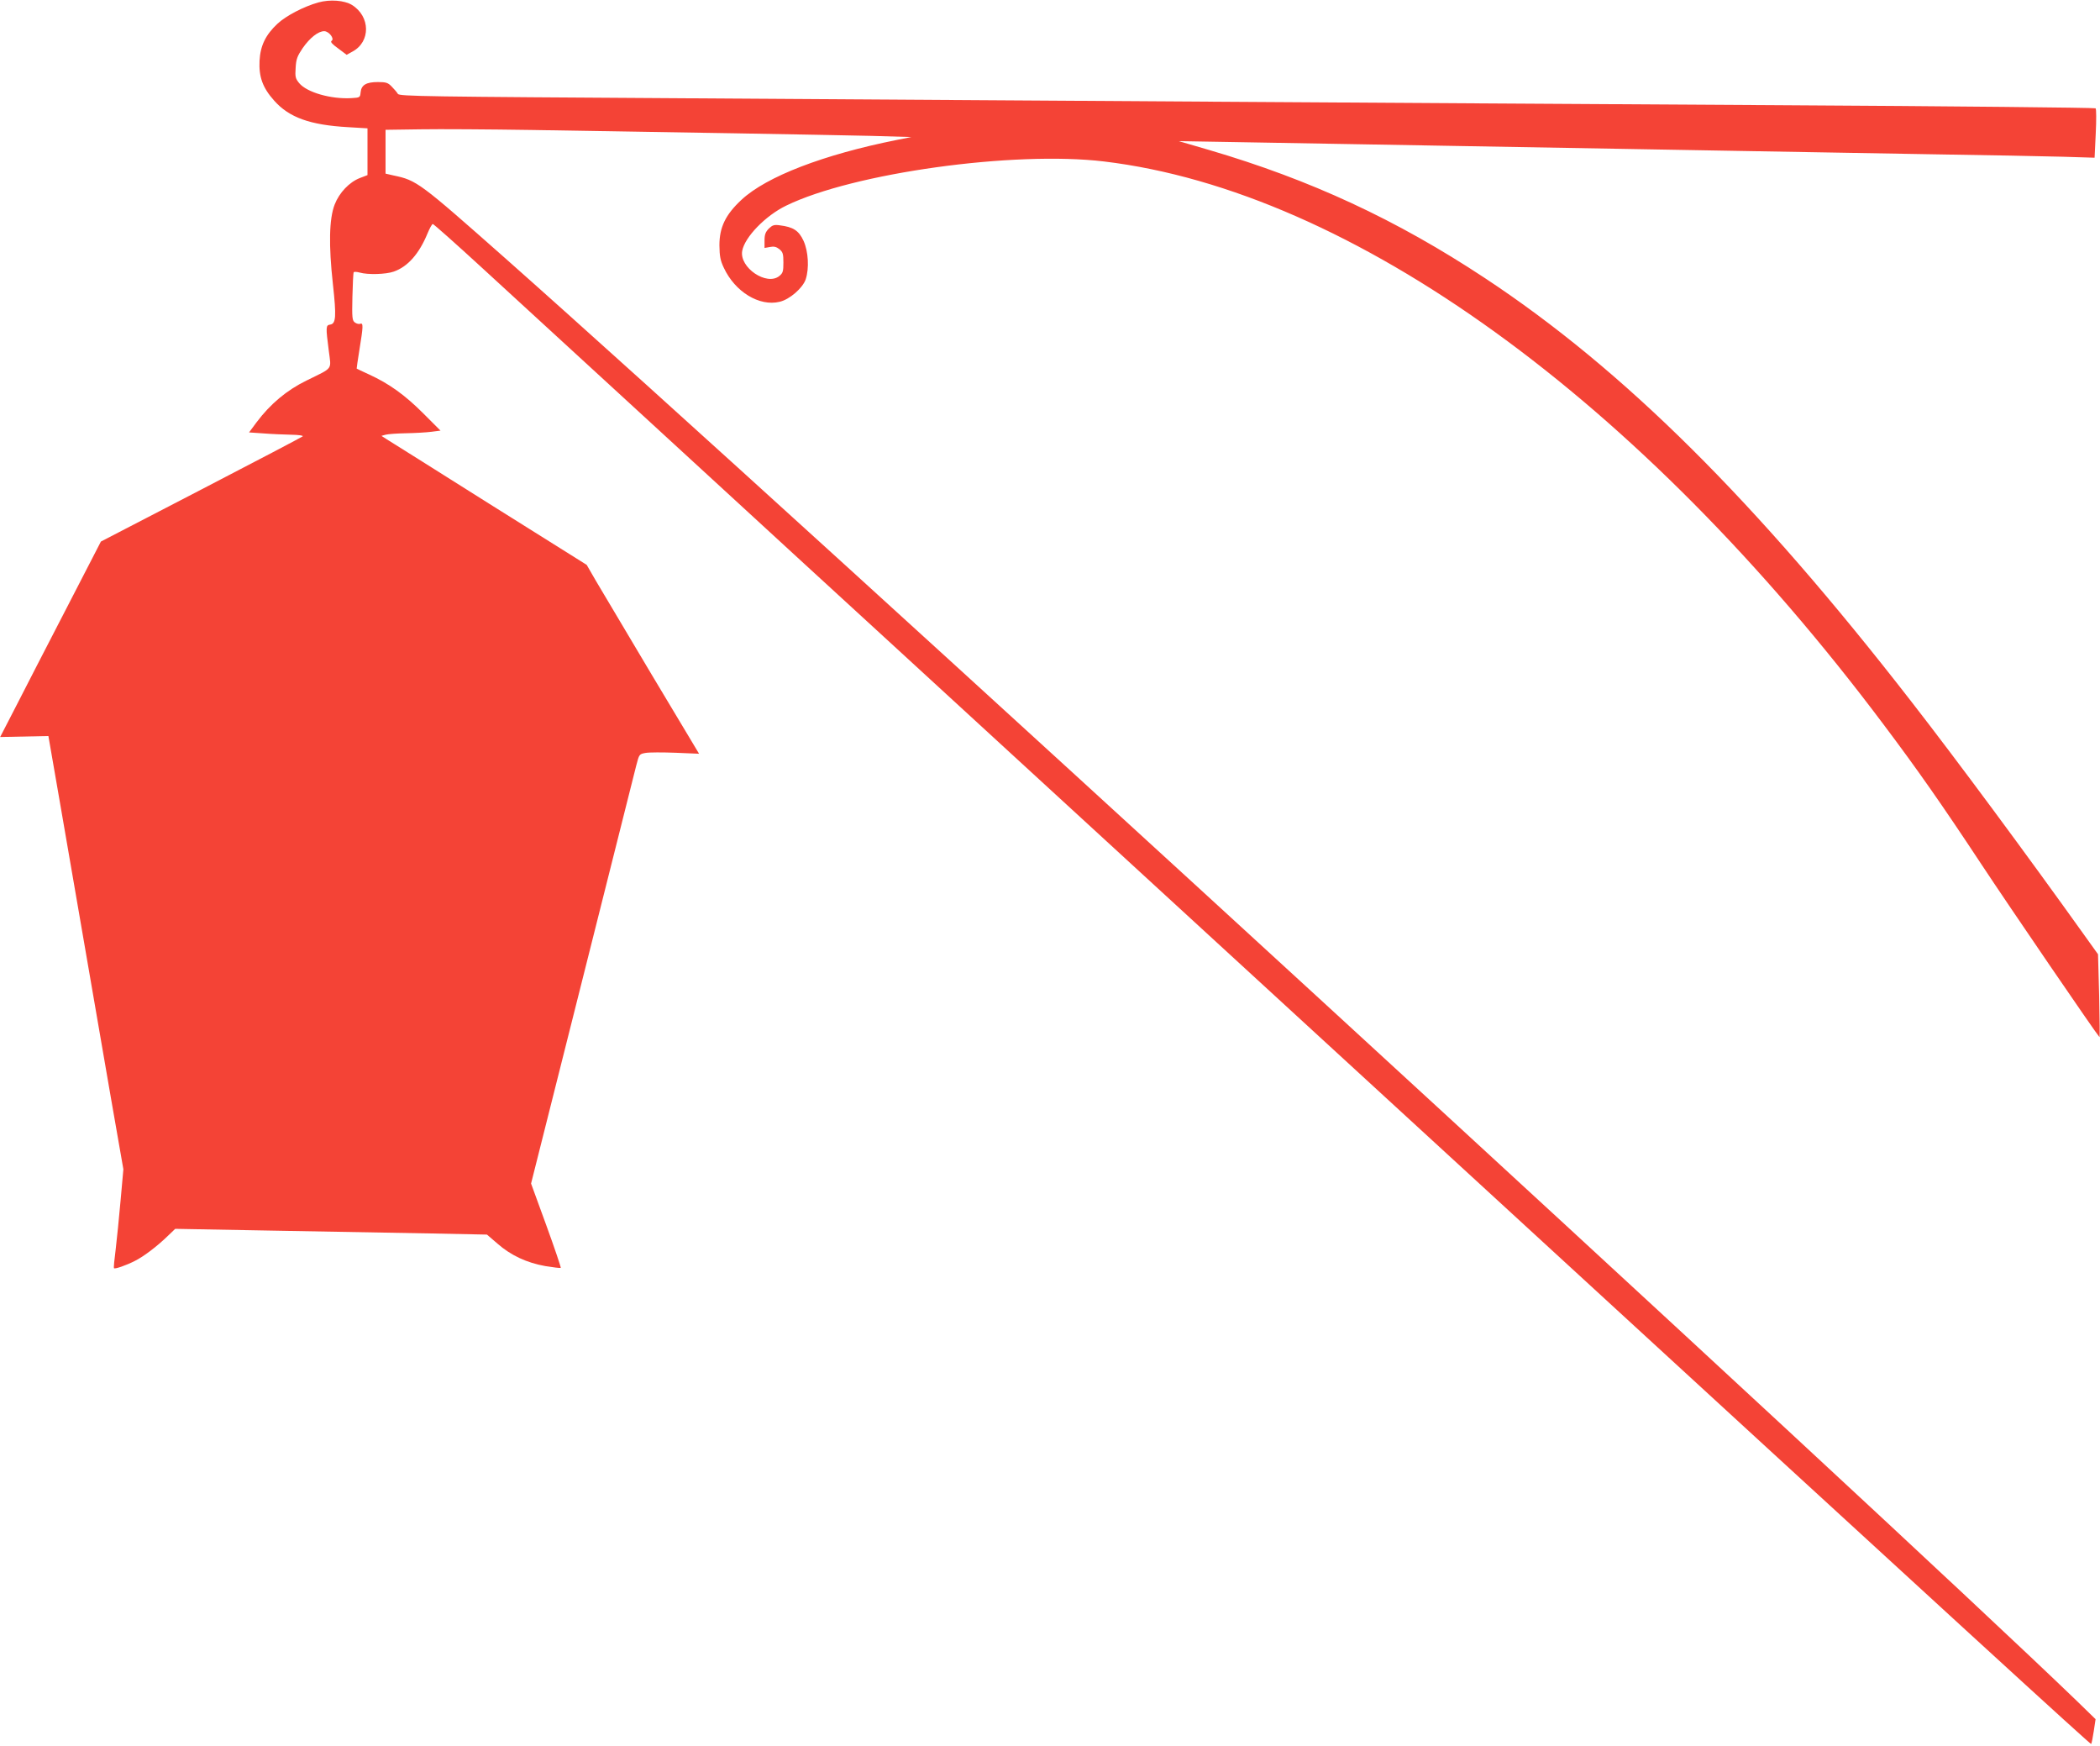
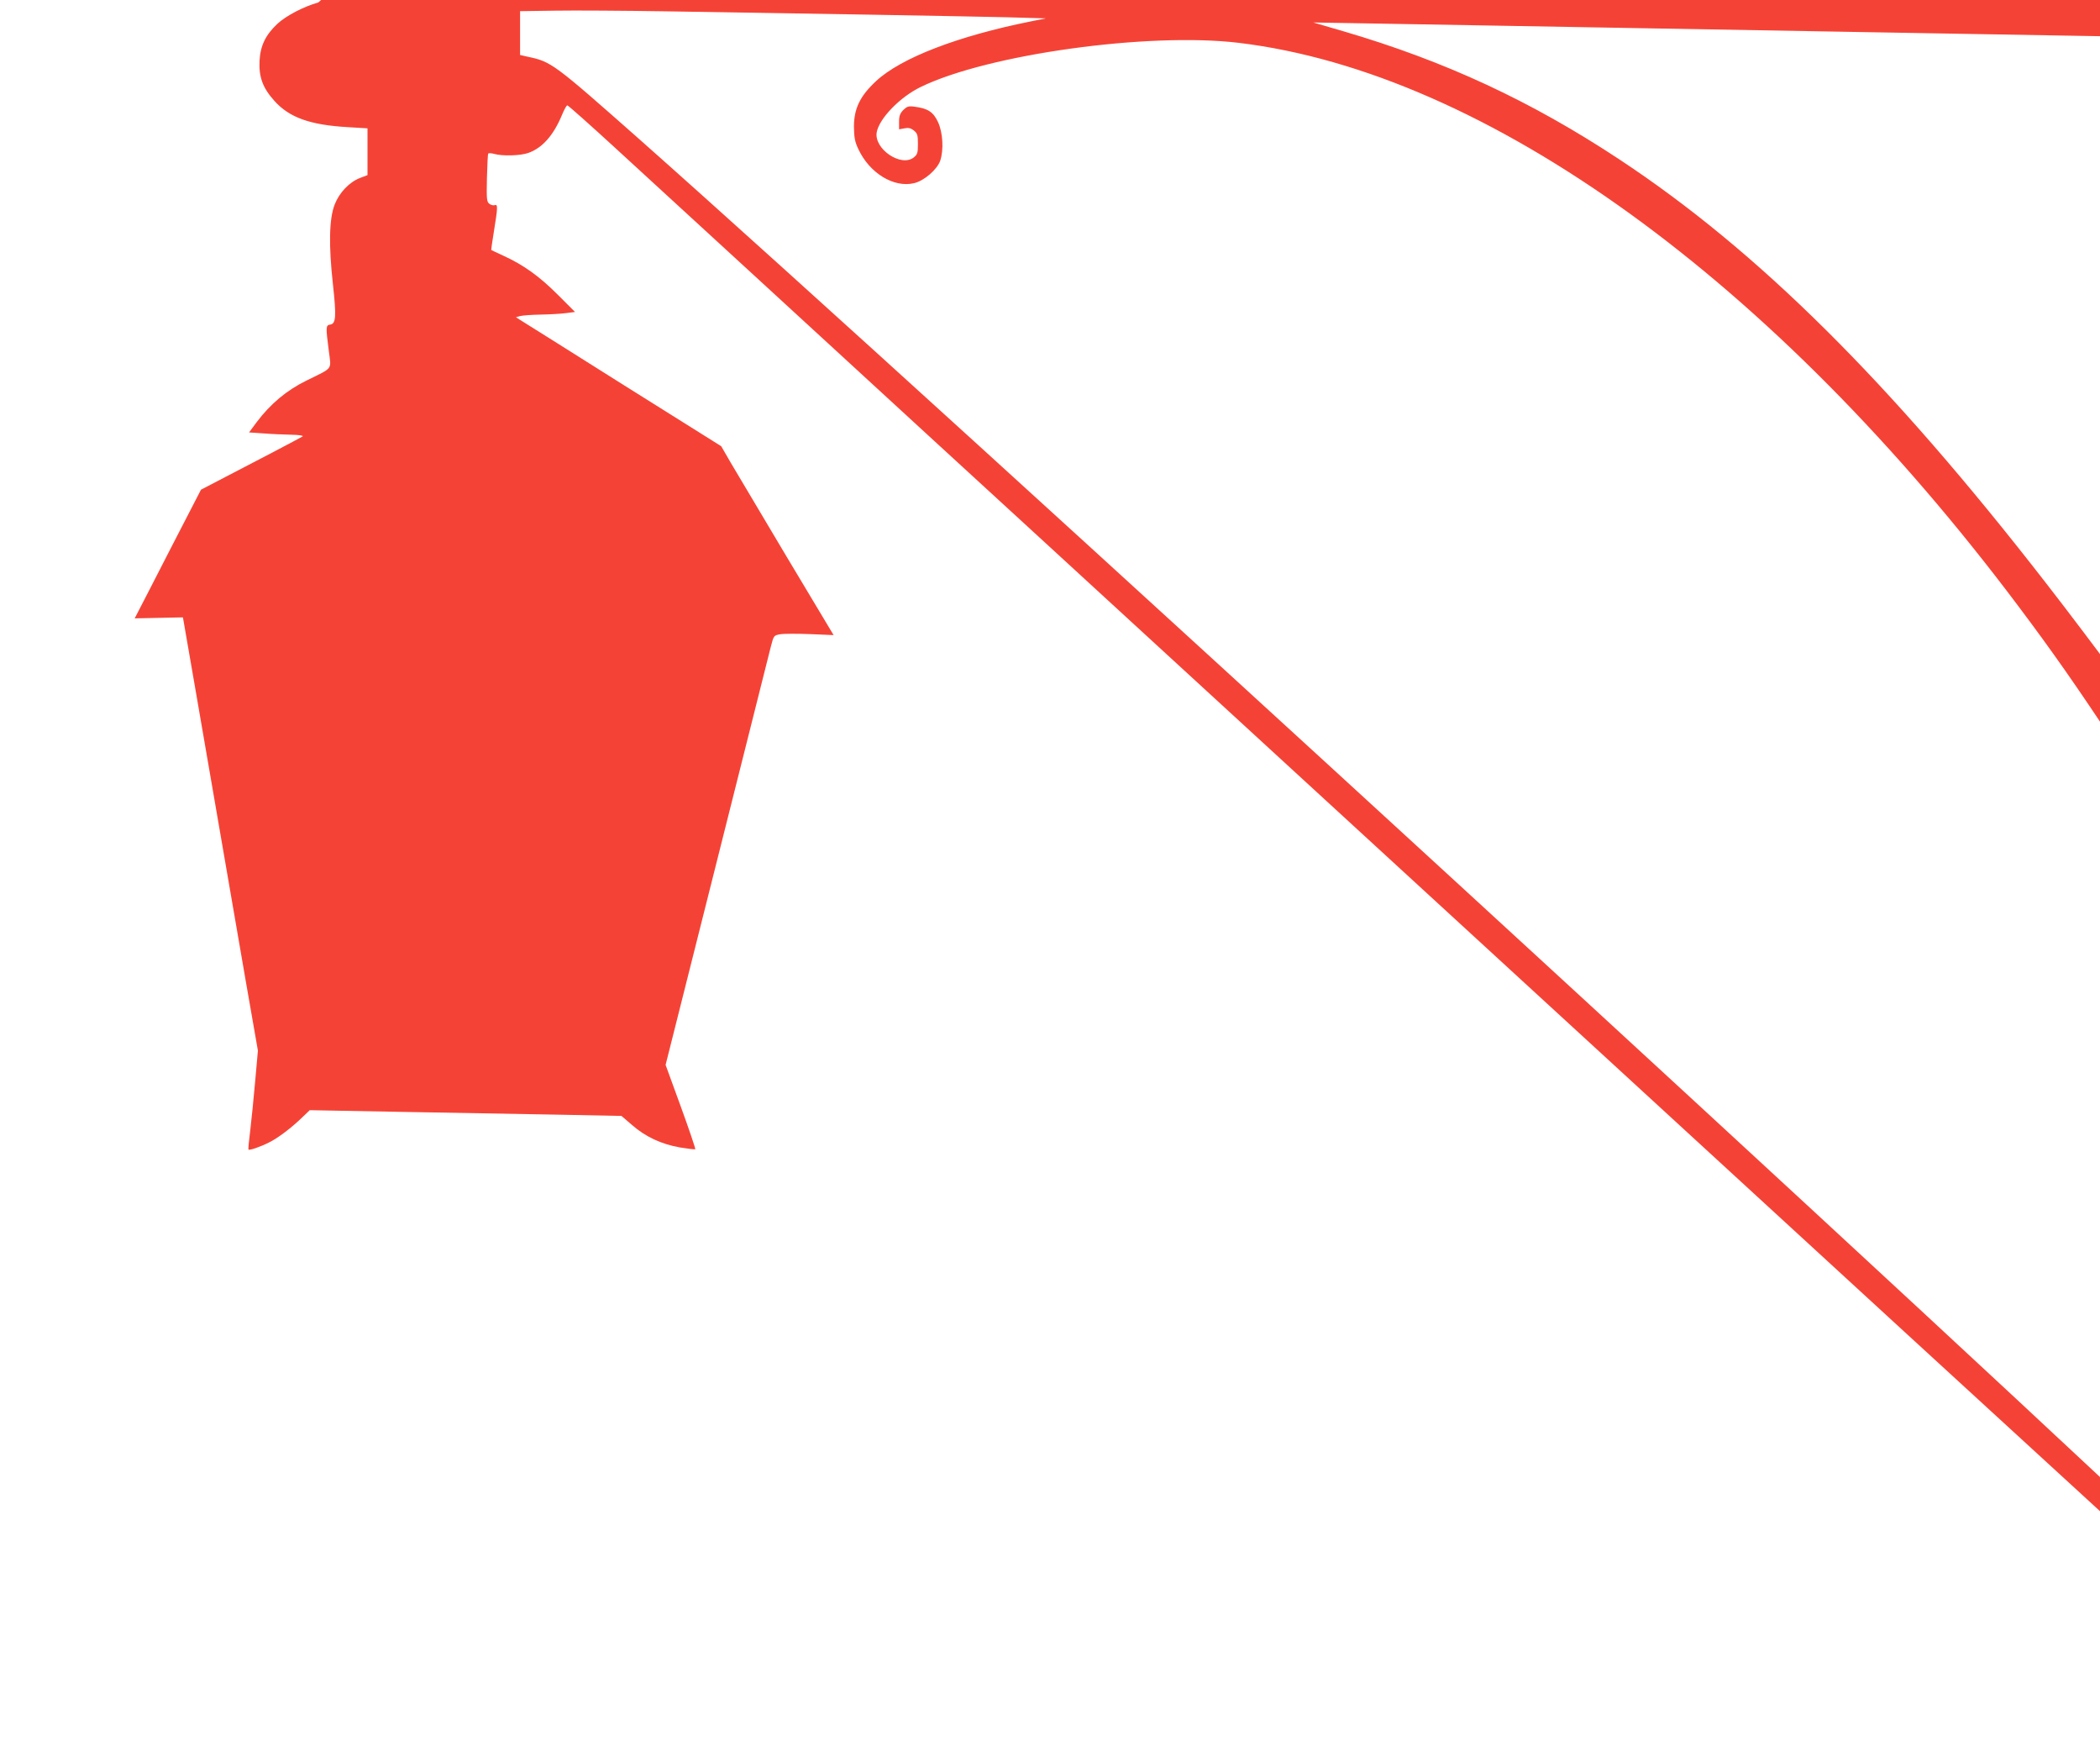
<svg xmlns="http://www.w3.org/2000/svg" version="1.0" width="1280pt" height="1064pt" viewBox="0 0 1280 1064" preserveAspectRatio="xMidYMid meet">
  <g transform="translate(0,1064) scale(0.1,-0.1)" fill="#f44336" stroke="none">
-     <path d="M1940 10625 c-89 -25 -196 -81 -248 -129 -73 -68 -105 -134 -110 -226 -5 -98 19 -165 89 -243 91 -103 219 -149 452 -162 l117 -7 0 -143 0 -142 -47 -18 c-64 -25 -125 -89 -153 -161 -34 -87 -37 -248 -11 -484 22 -200 19 -243 -17 -248 -26 -4 -27 -13 -8 -159 15 -120 30 -100 -136 -182 -119 -58 -220 -142 -304 -254 l-46 -62 88 -6 c49 -4 125 -7 169 -8 48 -1 75 -5 70 -10 -6 -5 -284 -151 -620 -325 l-610 -316 -210 -407 c-116 -224 -254 -492 -307 -596 l-97 -188 147 3 147 3 72 -415 c88 -510 209 -1213 309 -1790 l76 -435 -17 -190 c-9 -104 -23 -239 -30 -299 -8 -61 -13 -112 -10 -114 6 -6 73 17 126 44 53 26 135 88 201 152 l46 44 599 -11 c329 -6 756 -14 950 -17 l351 -7 64 -55 c82 -72 179 -117 292 -137 49 -8 91 -13 94 -11 2 3 -37 119 -88 259 l-93 255 312 1239 c171 681 319 1269 329 1308 18 69 18 70 57 77 22 4 104 4 183 1 l143 -6 -287 479 c-157 263 -311 522 -342 575 l-56 97 -595 373 c-327 206 -608 383 -625 393 l-31 20 25 7 c14 4 70 8 125 9 55 1 125 5 155 9 l55 7 -105 105 c-112 112 -208 181 -330 237 -41 19 -76 35 -76 36 -1 0 7 53 17 116 23 141 24 164 5 157 -8 -3 -22 0 -33 8 -16 12 -18 27 -15 156 2 79 5 146 8 150 2 4 19 3 37 -2 49 -14 159 -11 207 6 86 30 155 109 206 233 13 31 27 57 32 57 5 0 139 -119 298 -265 159 -146 536 -492 839 -770 302 -278 800 -734 1105 -1015 306 -280 852 -782 1215 -1115 864 -793 1990 -1827 2805 -2575 3090 -2838 3842 -3526 3846 -3522 3 3 10 38 16 78 l11 73 -114 111 c-1226 1182 -7822 7235 -9579 8791 -525 464 -539 475 -682 505 l-48 11 0 133 0 134 213 3 c116 2 421 0 677 -4 791 -12 1813 -30 2070 -36 l245 -7 -90 -18 c-445 -89 -792 -222 -945 -364 -98 -91 -135 -168 -135 -278 1 -65 5 -91 27 -137 68 -146 216 -237 340 -207 61 14 141 84 159 137 22 67 16 170 -13 234 -29 63 -63 85 -145 95 -35 5 -45 1 -67 -20 -20 -21 -26 -36 -26 -72 l0 -46 33 6 c25 5 39 1 57 -13 22 -18 25 -29 25 -82 0 -54 -3 -64 -25 -82 -77 -62 -245 52 -226 154 16 84 142 214 268 275 408 199 1388 335 1938 269 1508 -181 3264 -1449 4751 -3431 206 -274 356 -488 595 -850 173 -262 700 -1033 721 -1055 2 -3 1 110 -2 250 l-7 255 -86 120 c-348 487 -778 1068 -1052 1420 -951 1225 -1756 2024 -2600 2581 -539 356 -1063 599 -1680 780 l-185 54 295 -5 c162 -3 549 -10 860 -15 1247 -22 1759 -31 2280 -40 300 -5 817 -14 1150 -20 333 -5 693 -12 801 -15 l196 -6 7 147 c4 81 4 150 -1 154 -4 4 -874 13 -1933 19 -1059 6 -2589 16 -3400 21 -811 5 -2269 15 -3240 21 -1614 10 -1766 12 -1775 27 -5 9 -22 29 -37 44 -23 24 -34 28 -85 28 -71 0 -101 -18 -105 -63 -3 -31 -4 -32 -57 -35 -124 -7 -270 35 -317 91 -23 28 -26 38 -22 94 3 53 10 71 43 120 44 63 95 103 131 103 29 0 65 -47 45 -59 -9 -6 4 -20 40 -46 l52 -39 36 20 c111 60 109 214 -4 284 -46 28 -133 35 -205 15z" />
+     <path d="M1940 10625 c-89 -25 -196 -81 -248 -129 -73 -68 -105 -134 -110 -226 -5 -98 19 -165 89 -243 91 -103 219 -149 452 -162 l117 -7 0 -143 0 -142 -47 -18 c-64 -25 -125 -89 -153 -161 -34 -87 -37 -248 -11 -484 22 -200 19 -243 -17 -248 -26 -4 -27 -13 -8 -159 15 -120 30 -100 -136 -182 -119 -58 -220 -142 -304 -254 l-46 -62 88 -6 c49 -4 125 -7 169 -8 48 -1 75 -5 70 -10 -6 -5 -284 -151 -620 -325 c-116 -224 -254 -492 -307 -596 l-97 -188 147 3 147 3 72 -415 c88 -510 209 -1213 309 -1790 l76 -435 -17 -190 c-9 -104 -23 -239 -30 -299 -8 -61 -13 -112 -10 -114 6 -6 73 17 126 44 53 26 135 88 201 152 l46 44 599 -11 c329 -6 756 -14 950 -17 l351 -7 64 -55 c82 -72 179 -117 292 -137 49 -8 91 -13 94 -11 2 3 -37 119 -88 259 l-93 255 312 1239 c171 681 319 1269 329 1308 18 69 18 70 57 77 22 4 104 4 183 1 l143 -6 -287 479 c-157 263 -311 522 -342 575 l-56 97 -595 373 c-327 206 -608 383 -625 393 l-31 20 25 7 c14 4 70 8 125 9 55 1 125 5 155 9 l55 7 -105 105 c-112 112 -208 181 -330 237 -41 19 -76 35 -76 36 -1 0 7 53 17 116 23 141 24 164 5 157 -8 -3 -22 0 -33 8 -16 12 -18 27 -15 156 2 79 5 146 8 150 2 4 19 3 37 -2 49 -14 159 -11 207 6 86 30 155 109 206 233 13 31 27 57 32 57 5 0 139 -119 298 -265 159 -146 536 -492 839 -770 302 -278 800 -734 1105 -1015 306 -280 852 -782 1215 -1115 864 -793 1990 -1827 2805 -2575 3090 -2838 3842 -3526 3846 -3522 3 3 10 38 16 78 l11 73 -114 111 c-1226 1182 -7822 7235 -9579 8791 -525 464 -539 475 -682 505 l-48 11 0 133 0 134 213 3 c116 2 421 0 677 -4 791 -12 1813 -30 2070 -36 l245 -7 -90 -18 c-445 -89 -792 -222 -945 -364 -98 -91 -135 -168 -135 -278 1 -65 5 -91 27 -137 68 -146 216 -237 340 -207 61 14 141 84 159 137 22 67 16 170 -13 234 -29 63 -63 85 -145 95 -35 5 -45 1 -67 -20 -20 -21 -26 -36 -26 -72 l0 -46 33 6 c25 5 39 1 57 -13 22 -18 25 -29 25 -82 0 -54 -3 -64 -25 -82 -77 -62 -245 52 -226 154 16 84 142 214 268 275 408 199 1388 335 1938 269 1508 -181 3264 -1449 4751 -3431 206 -274 356 -488 595 -850 173 -262 700 -1033 721 -1055 2 -3 1 110 -2 250 l-7 255 -86 120 c-348 487 -778 1068 -1052 1420 -951 1225 -1756 2024 -2600 2581 -539 356 -1063 599 -1680 780 l-185 54 295 -5 c162 -3 549 -10 860 -15 1247 -22 1759 -31 2280 -40 300 -5 817 -14 1150 -20 333 -5 693 -12 801 -15 l196 -6 7 147 c4 81 4 150 -1 154 -4 4 -874 13 -1933 19 -1059 6 -2589 16 -3400 21 -811 5 -2269 15 -3240 21 -1614 10 -1766 12 -1775 27 -5 9 -22 29 -37 44 -23 24 -34 28 -85 28 -71 0 -101 -18 -105 -63 -3 -31 -4 -32 -57 -35 -124 -7 -270 35 -317 91 -23 28 -26 38 -22 94 3 53 10 71 43 120 44 63 95 103 131 103 29 0 65 -47 45 -59 -9 -6 4 -20 40 -46 l52 -39 36 20 c111 60 109 214 -4 284 -46 28 -133 35 -205 15z" />
  </g>
</svg>